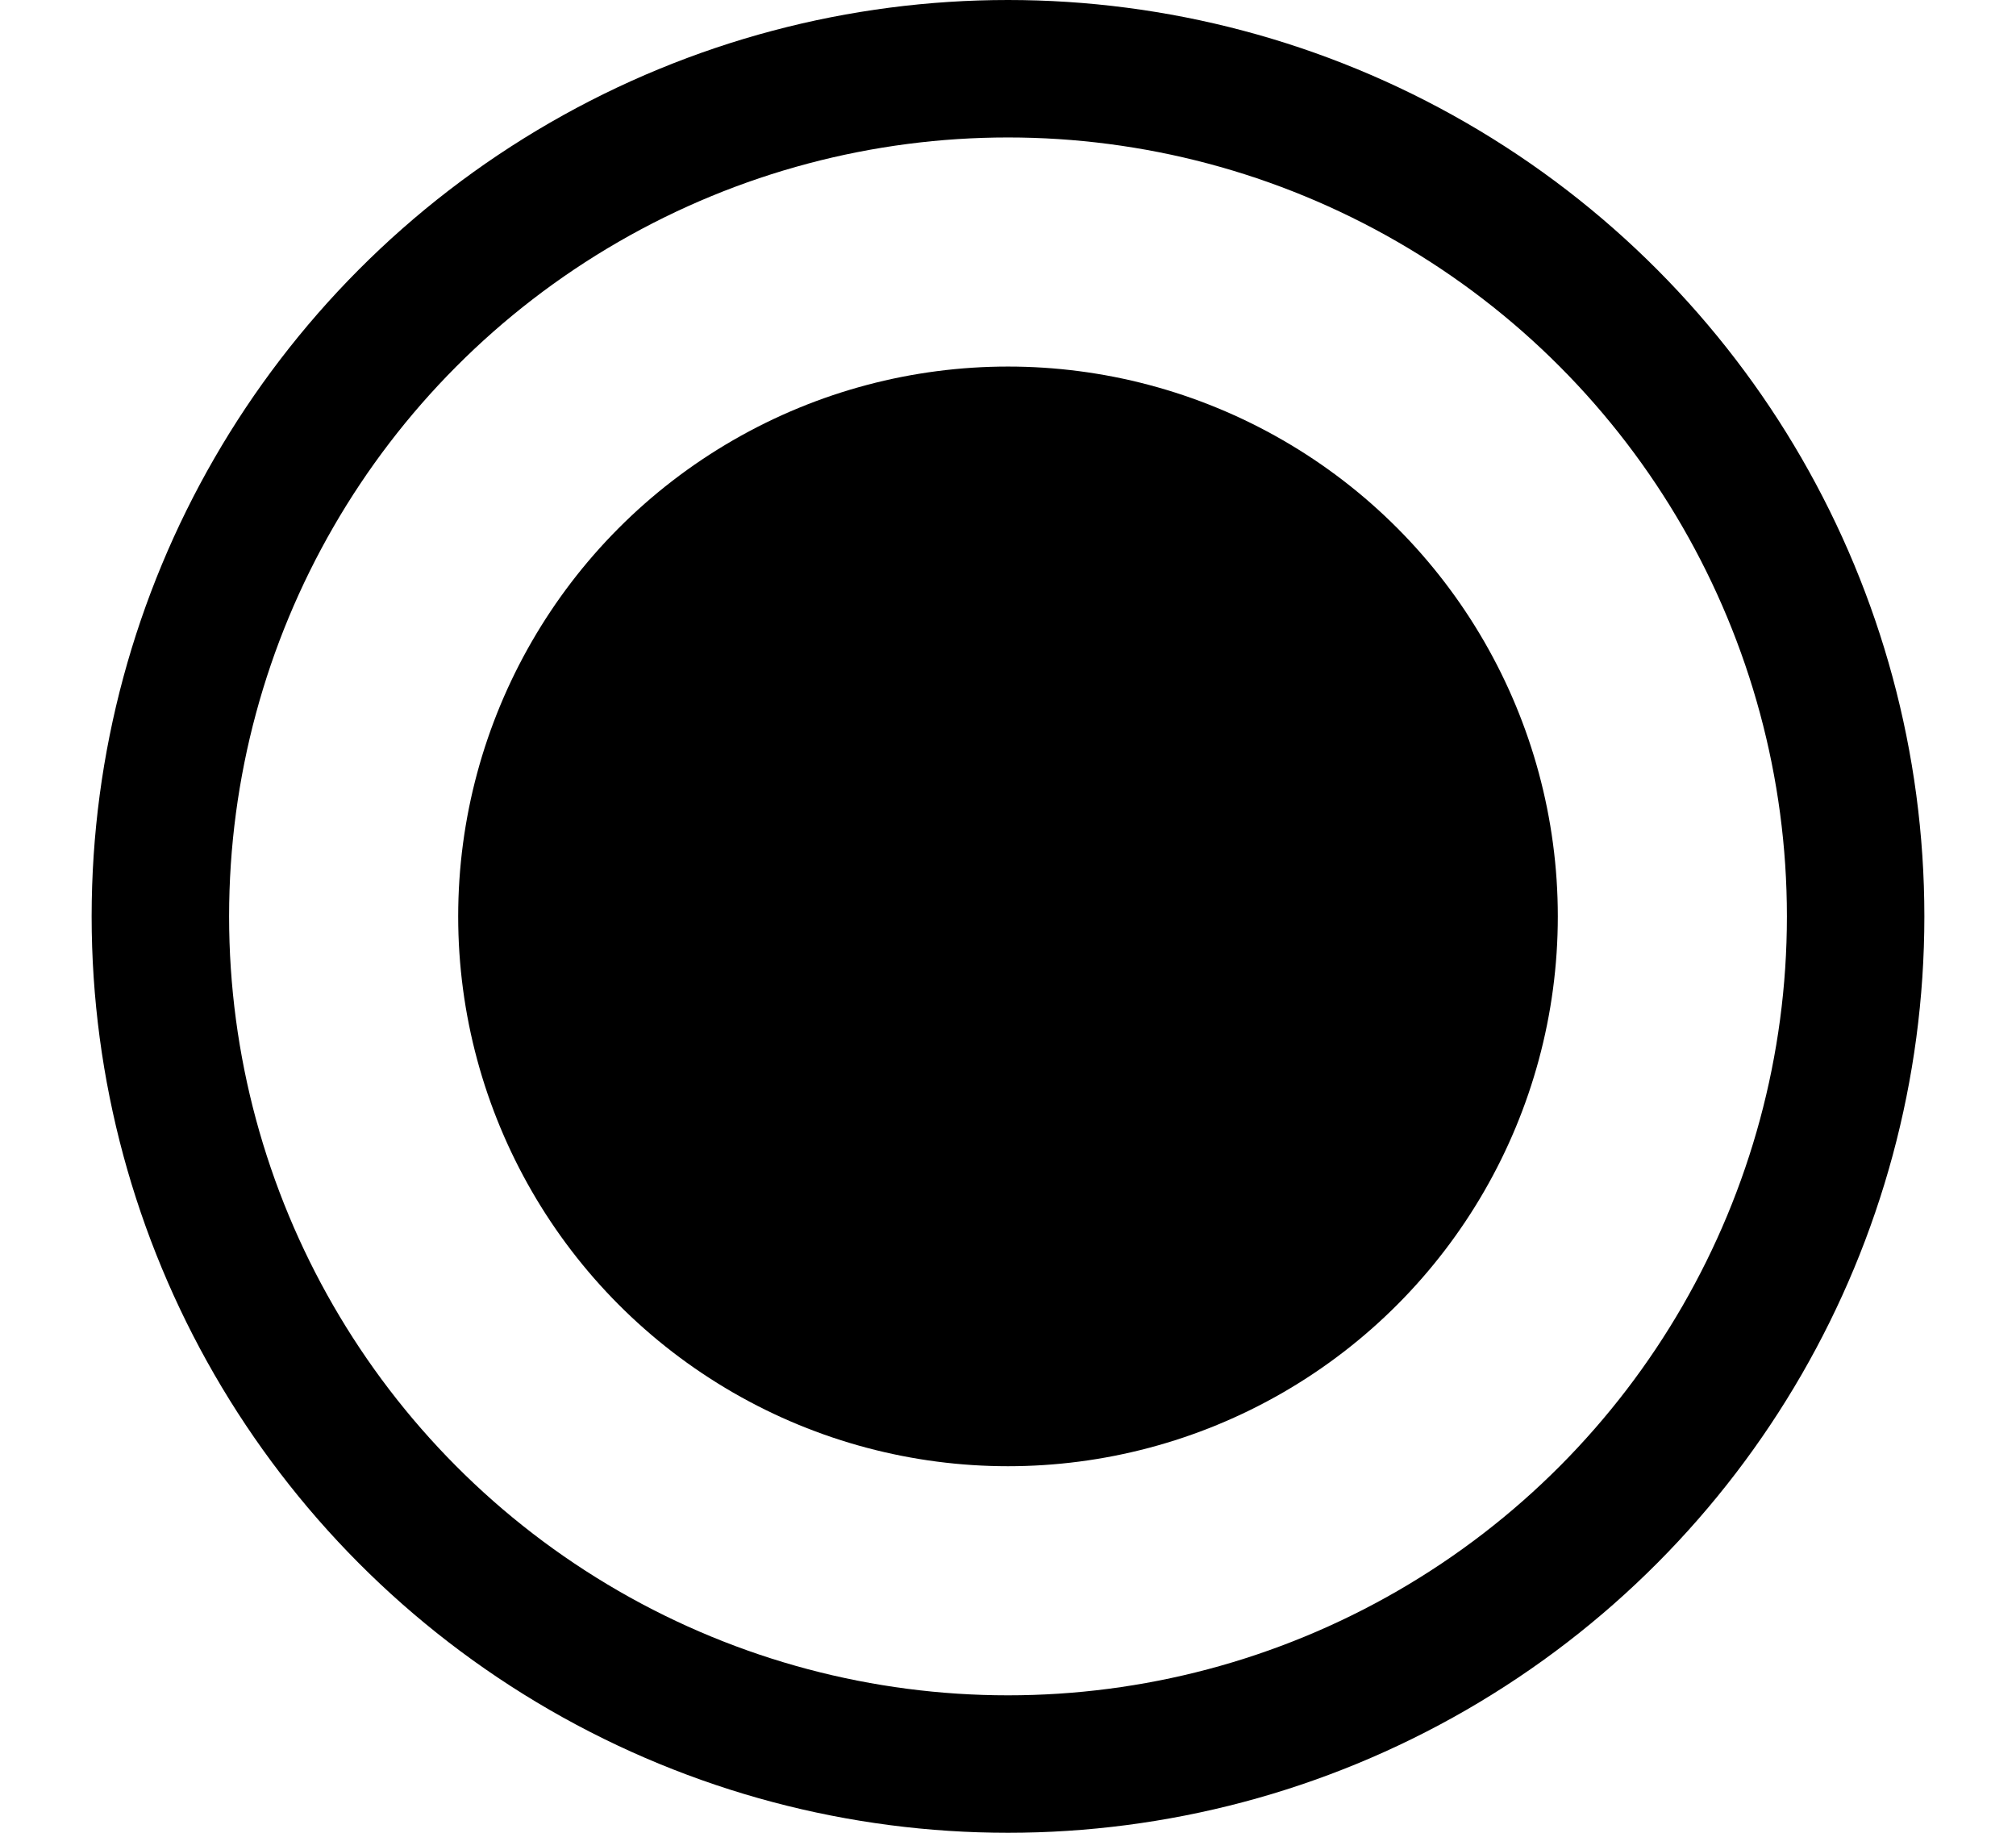
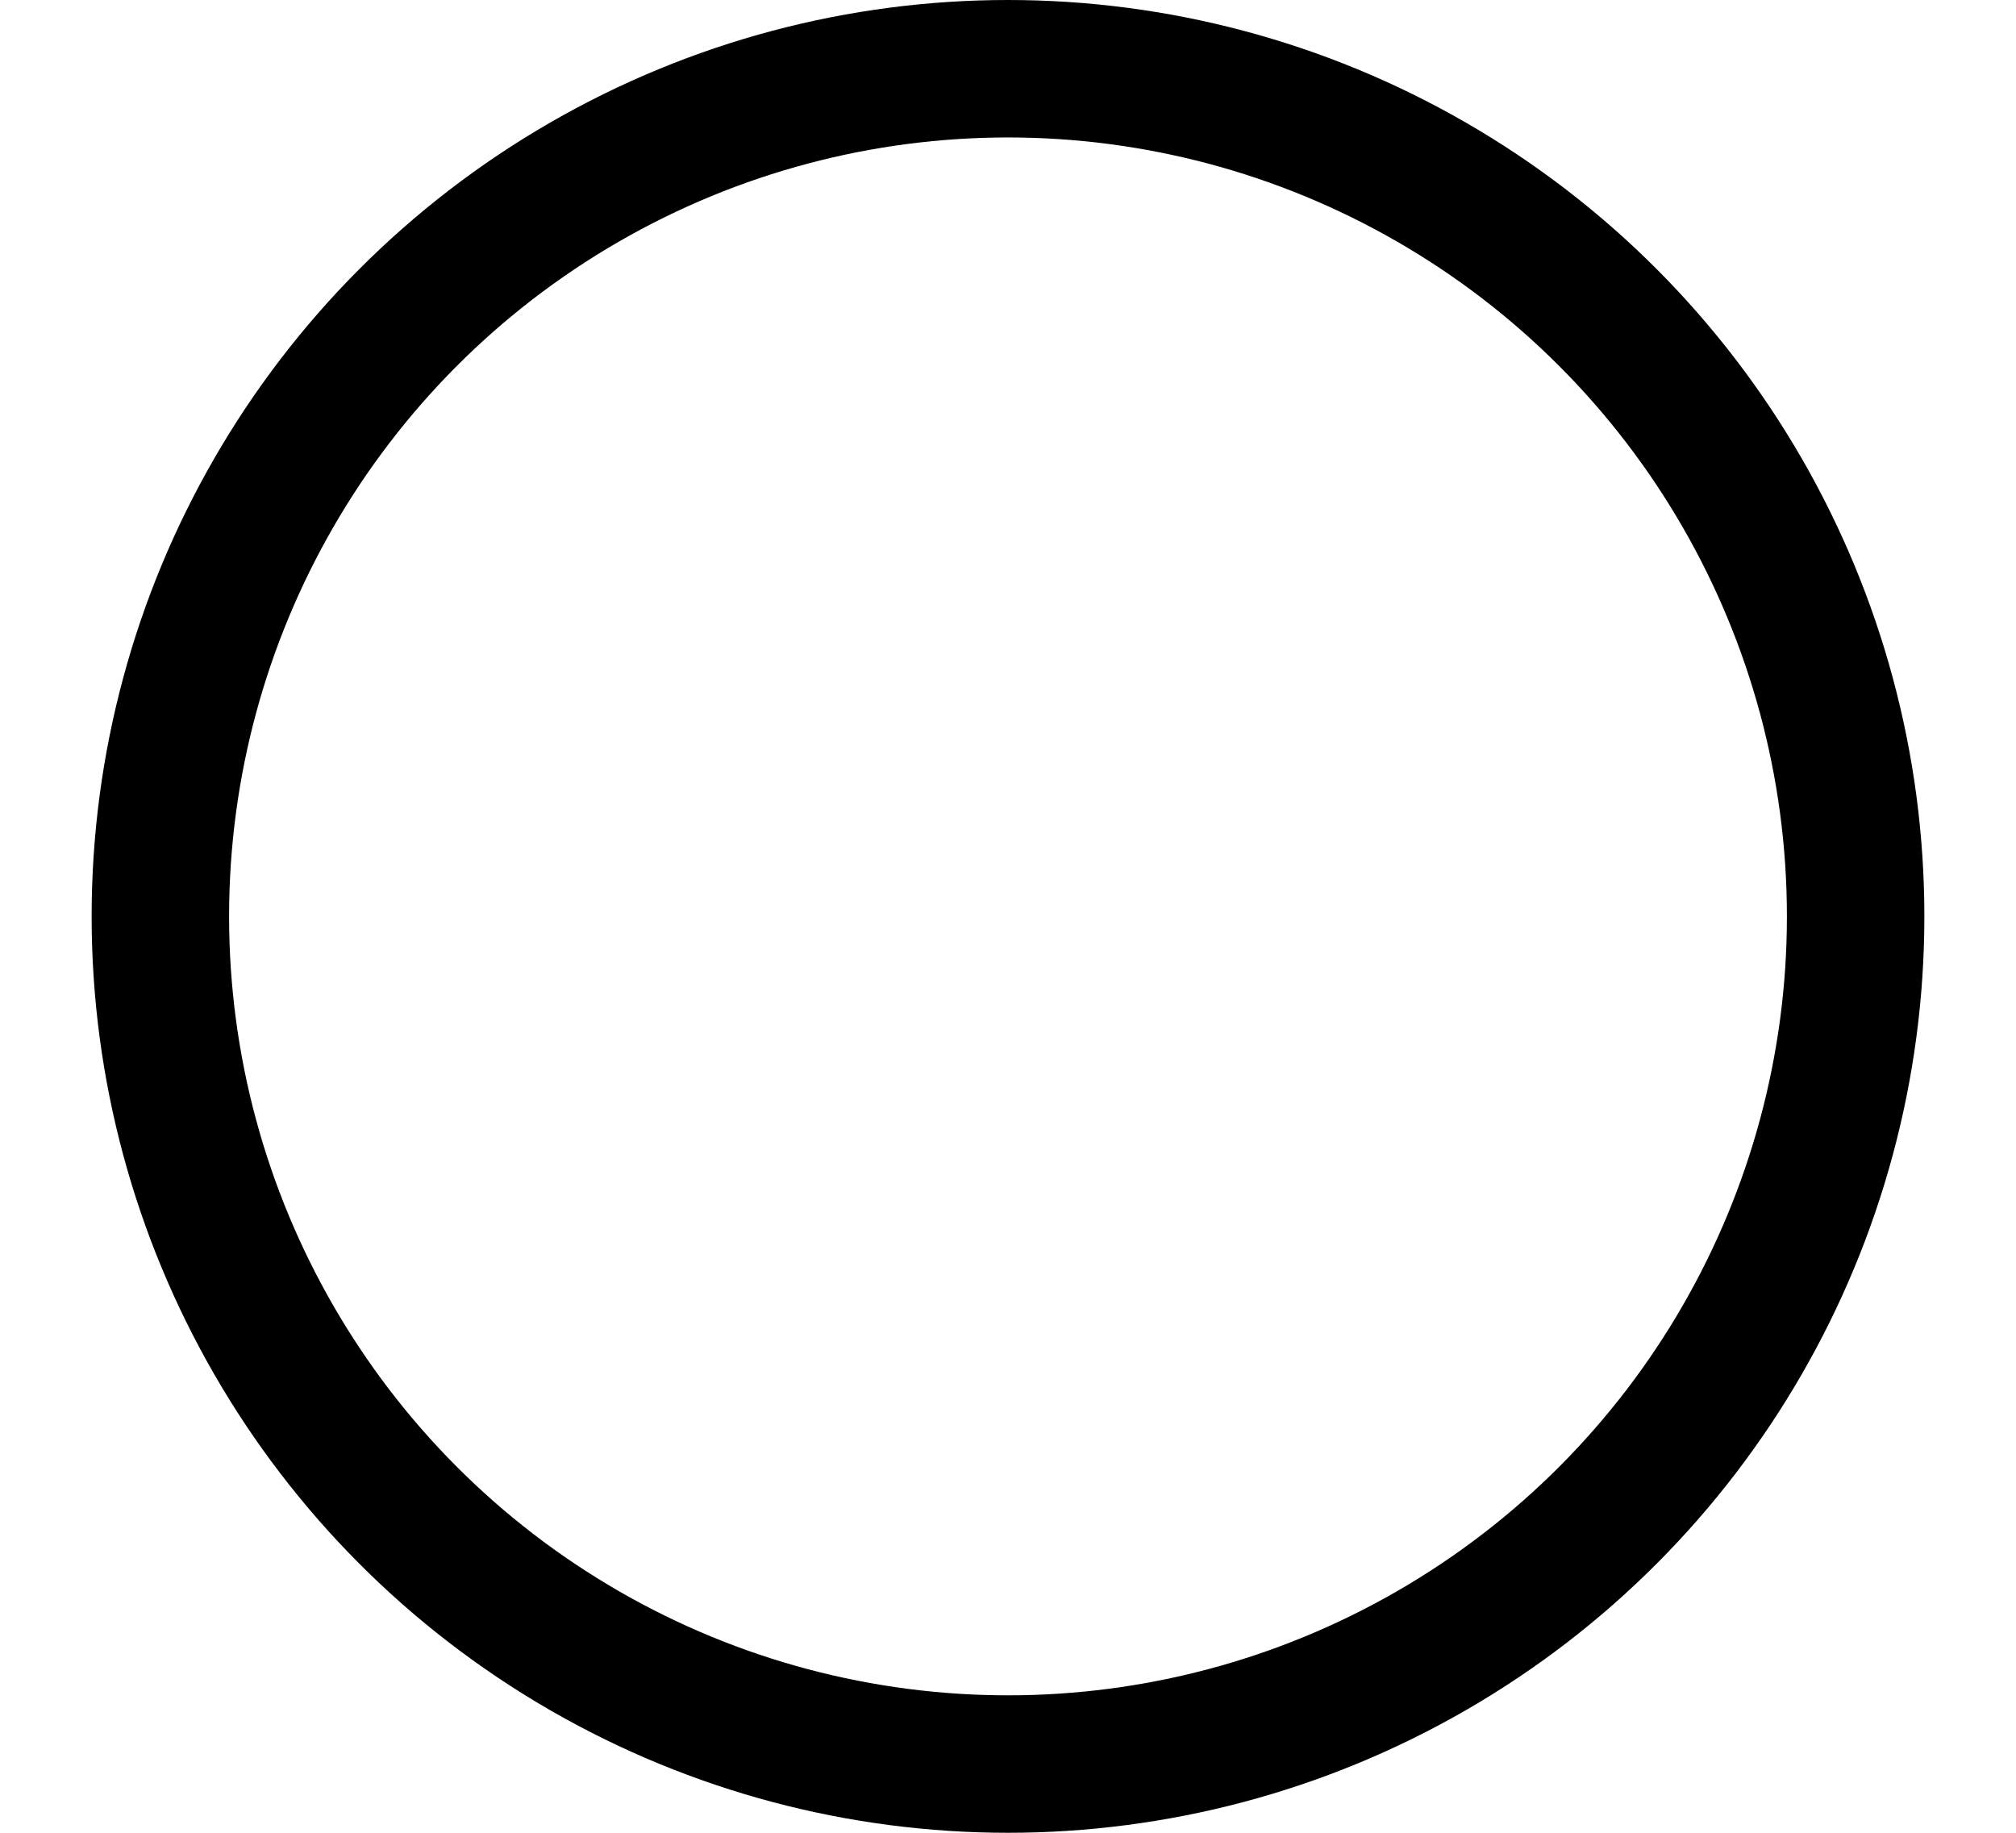
<svg xmlns="http://www.w3.org/2000/svg" width="11" height="10" viewBox="0 0 11 10" fill="none">
  <circle cx="5.5" cy="5" r="4.625" stroke="black" stroke-width="0.75" />
-   <circle cx="5.5" cy="5" r="3" fill="black" />
</svg>